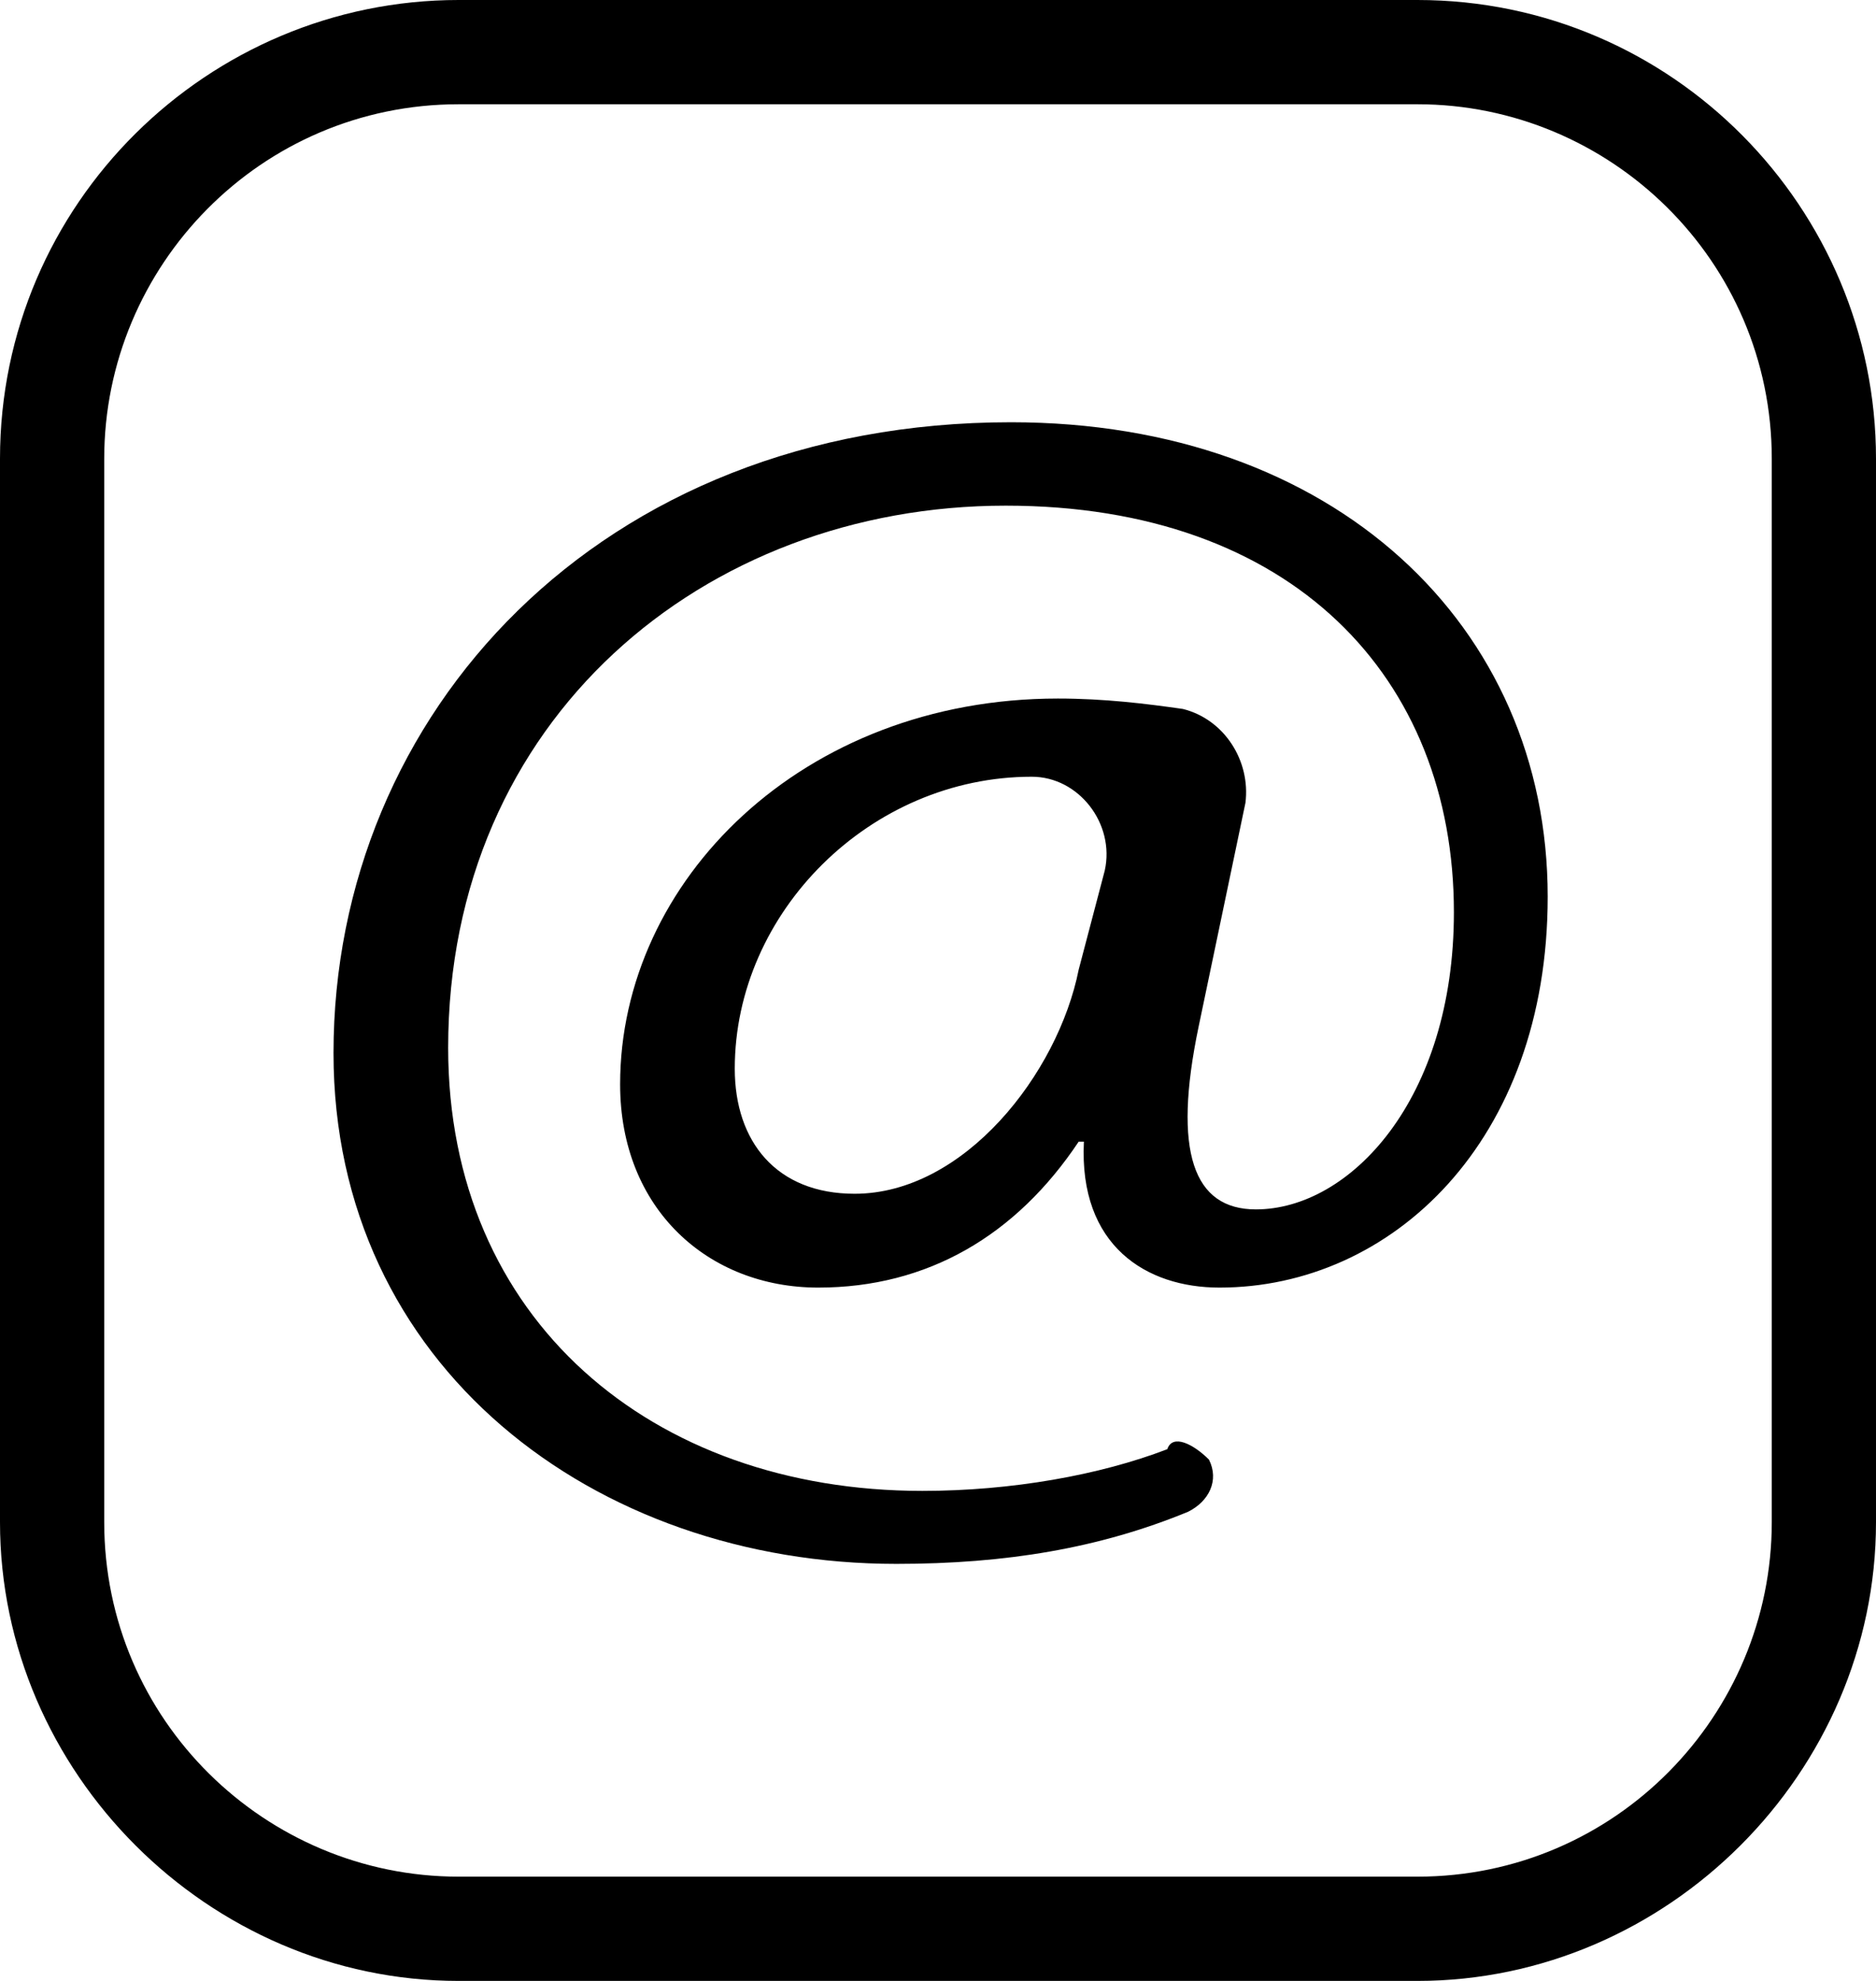
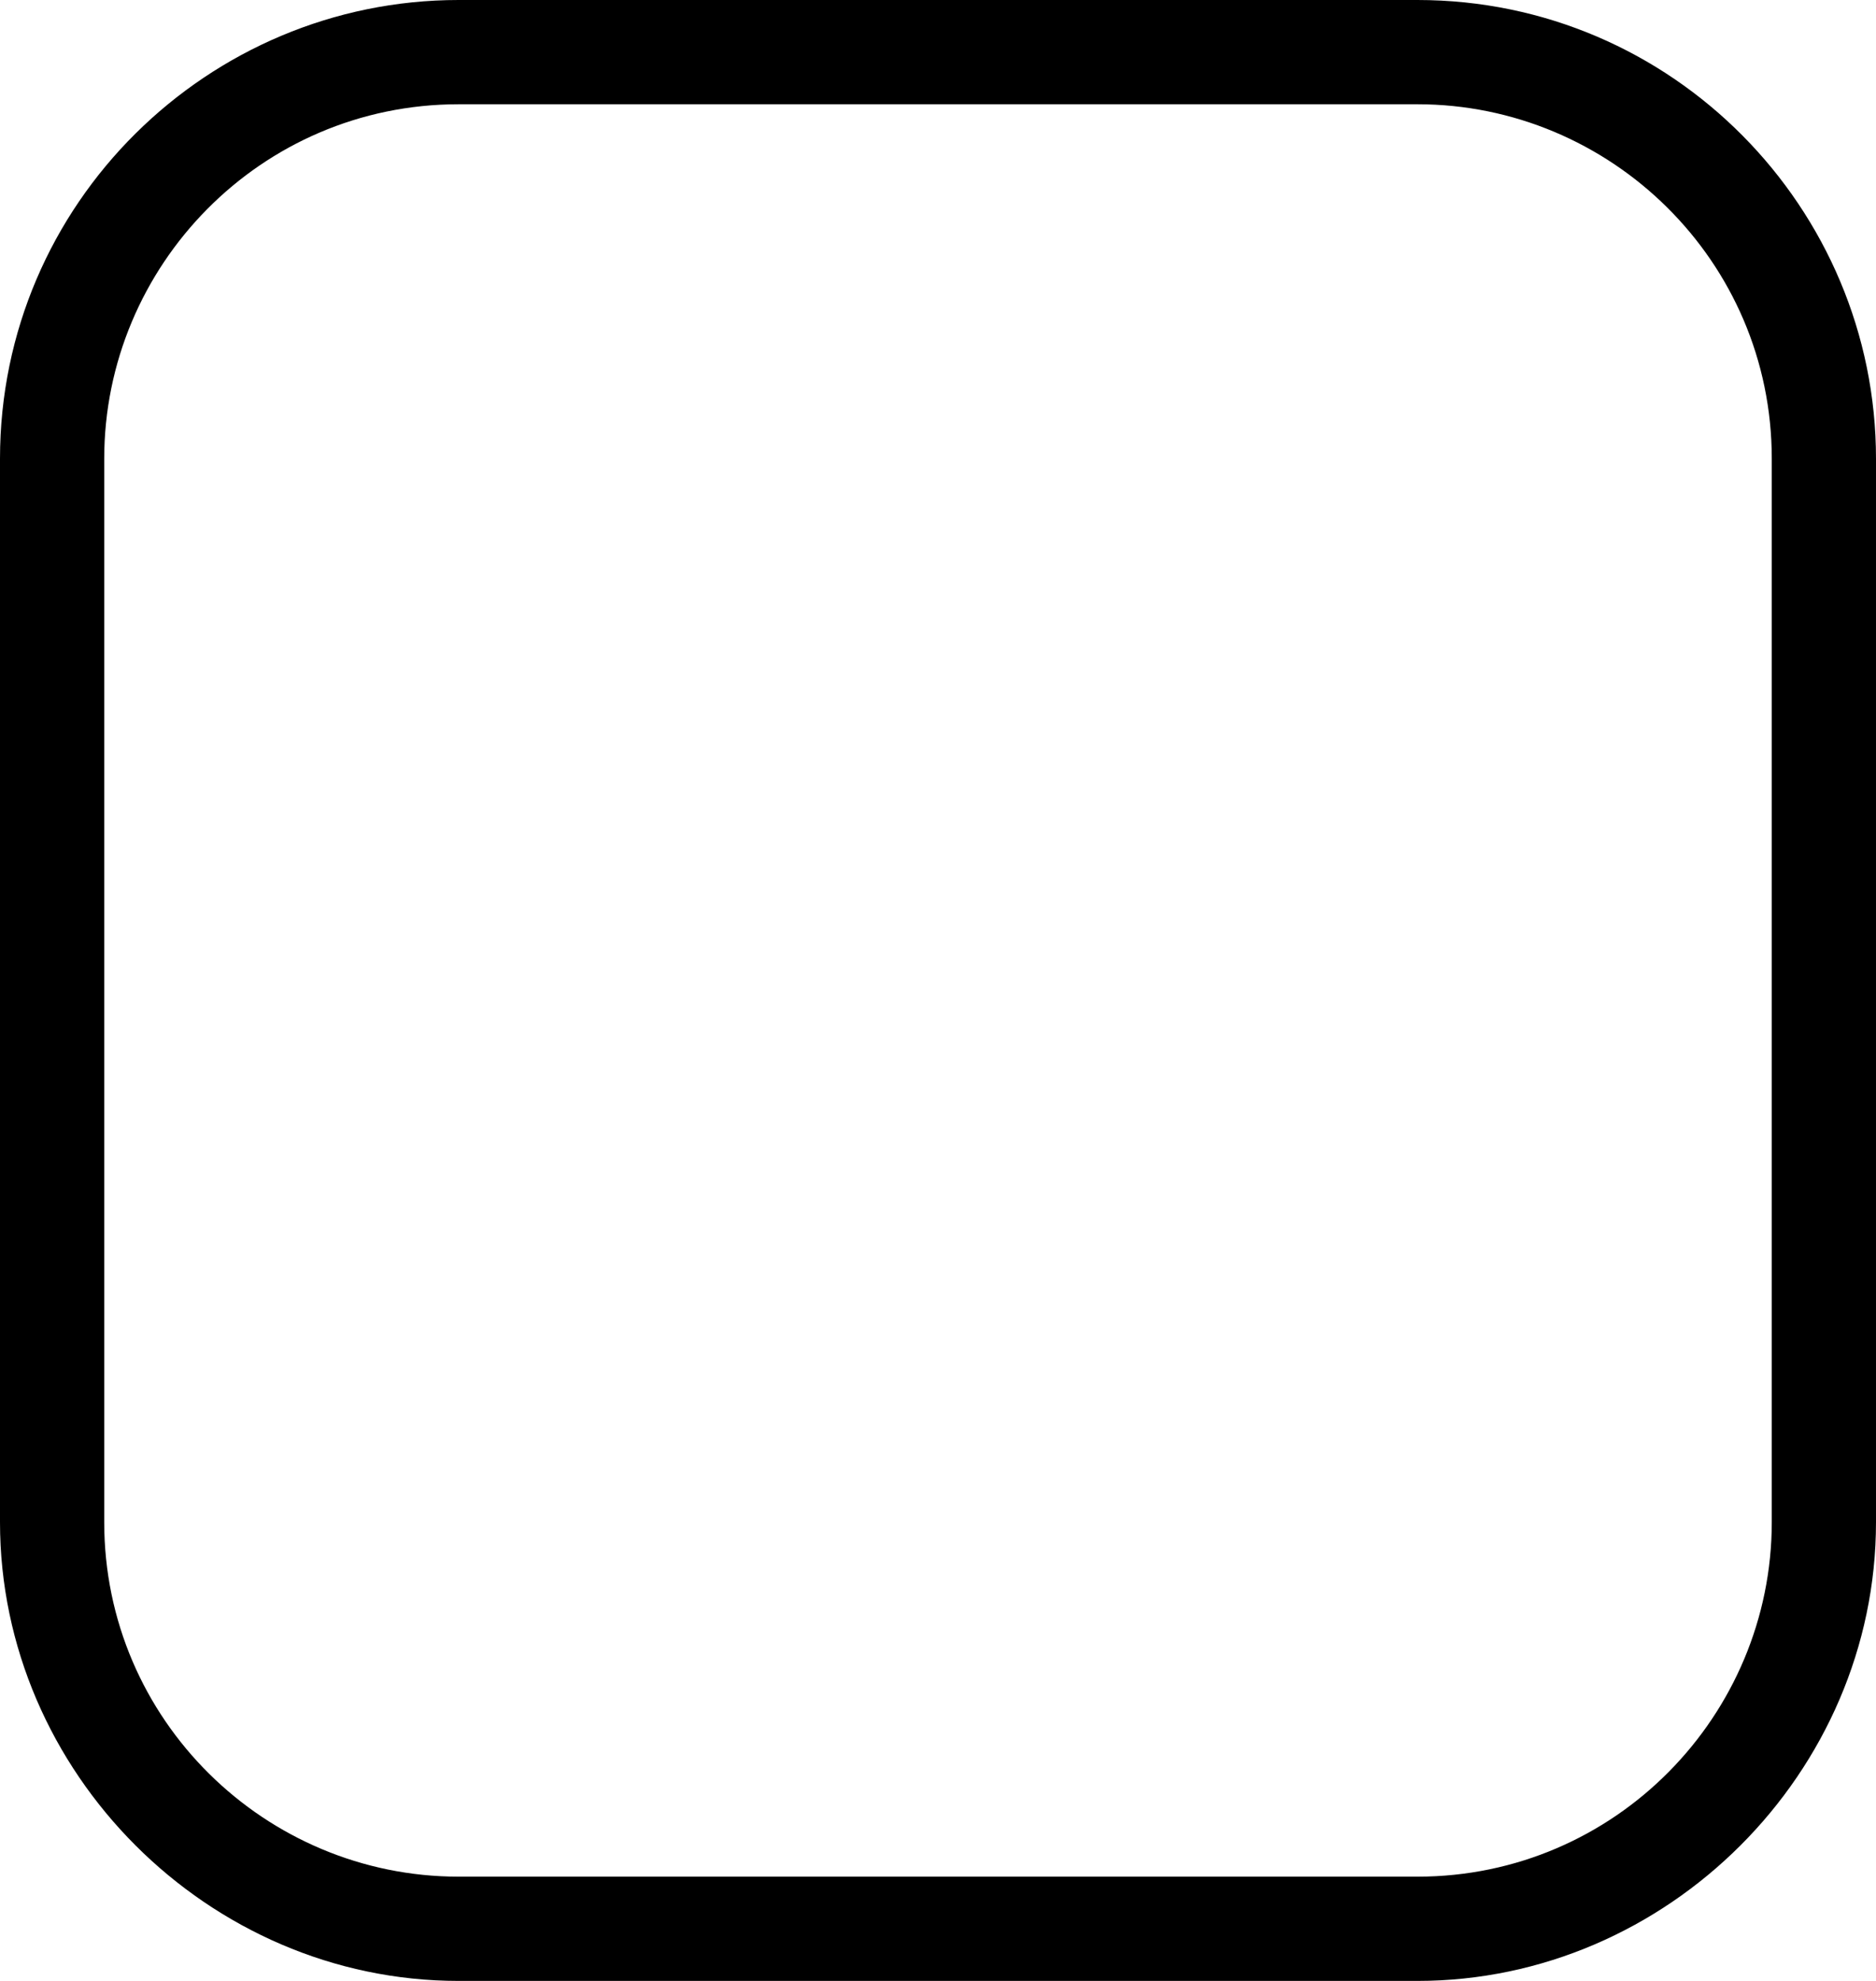
<svg xmlns="http://www.w3.org/2000/svg" height="38.0" preserveAspectRatio="xMidYMid meet" version="1.0" viewBox="30.0 12.0 36.0 38.0" width="36.0" zoomAndPan="magnify">
  <g id="change1_2">
    <path d="M57.2,50H38.8C34,50,30,46,30,41.2V20.8c0-4.9,4-8.8,8.8-8.8h18.4c4.9,0,8.8,4,8.8,8.8v20.4C66,46,62,50,57.2,50z M38.8,14 c-3.8,0-6.8,3.1-6.8,6.8v20.4c0,3.8,3.1,6.8,6.8,6.8h18.4c3.8,0,6.8-3.1,6.8-6.8V20.8c0-3.8-3.1-6.8-6.8-6.8H38.8z" />
  </g>
  <g>
    <g>
      <g id="change1_1">
-         <path d="M53.2,40c0.2,0.4,0,0.8-0.4,1c-1.7,0.7-3.5,1-5.6,1c-5.8,0-10.8-3.8-10.8-9.8c0-6.5,5.1-12.1,13-12.1 c6.2,0,10.3,3.9,10.3,9.1c0,4.7-3,7.5-6.3,7.5c-1.4,0-2.7-0.8-2.6-2.8h-0.1c-1.2,1.8-2.9,2.8-5,2.8s-3.8-1.5-3.8-3.9 c0-3.9,3.5-7.4,8.4-7.4c0.9,0,1.7,0.1,2.4,0.2c0.8,0.2,1.3,1,1.2,1.8L53,31.7c-0.5,2.4-0.1,3.5,1.1,3.5c1.8,0,3.8-2.1,3.8-5.7 c0-4.5-3.1-7.8-8.6-7.8c-5.8,0-10.7,4.1-10.7,10.4c0,5.2,3.9,8.5,9.1,8.5c1.7,0,3.4-0.3,4.7-0.8C52.5,39.5,52.9,39.7,53.2,40 L53.2,40z M51.2,28.7c0.2-0.9-0.5-1.8-1.4-1.8l0,0c-3.1,0-5.7,2.6-5.7,5.6c0,1.4,0.8,2.4,2.3,2.4c2.1,0,3.9-2.3,4.3-4.3 L51.2,28.7z" />
-       </g>
+         </g>
    </g>
  </g>
</svg>